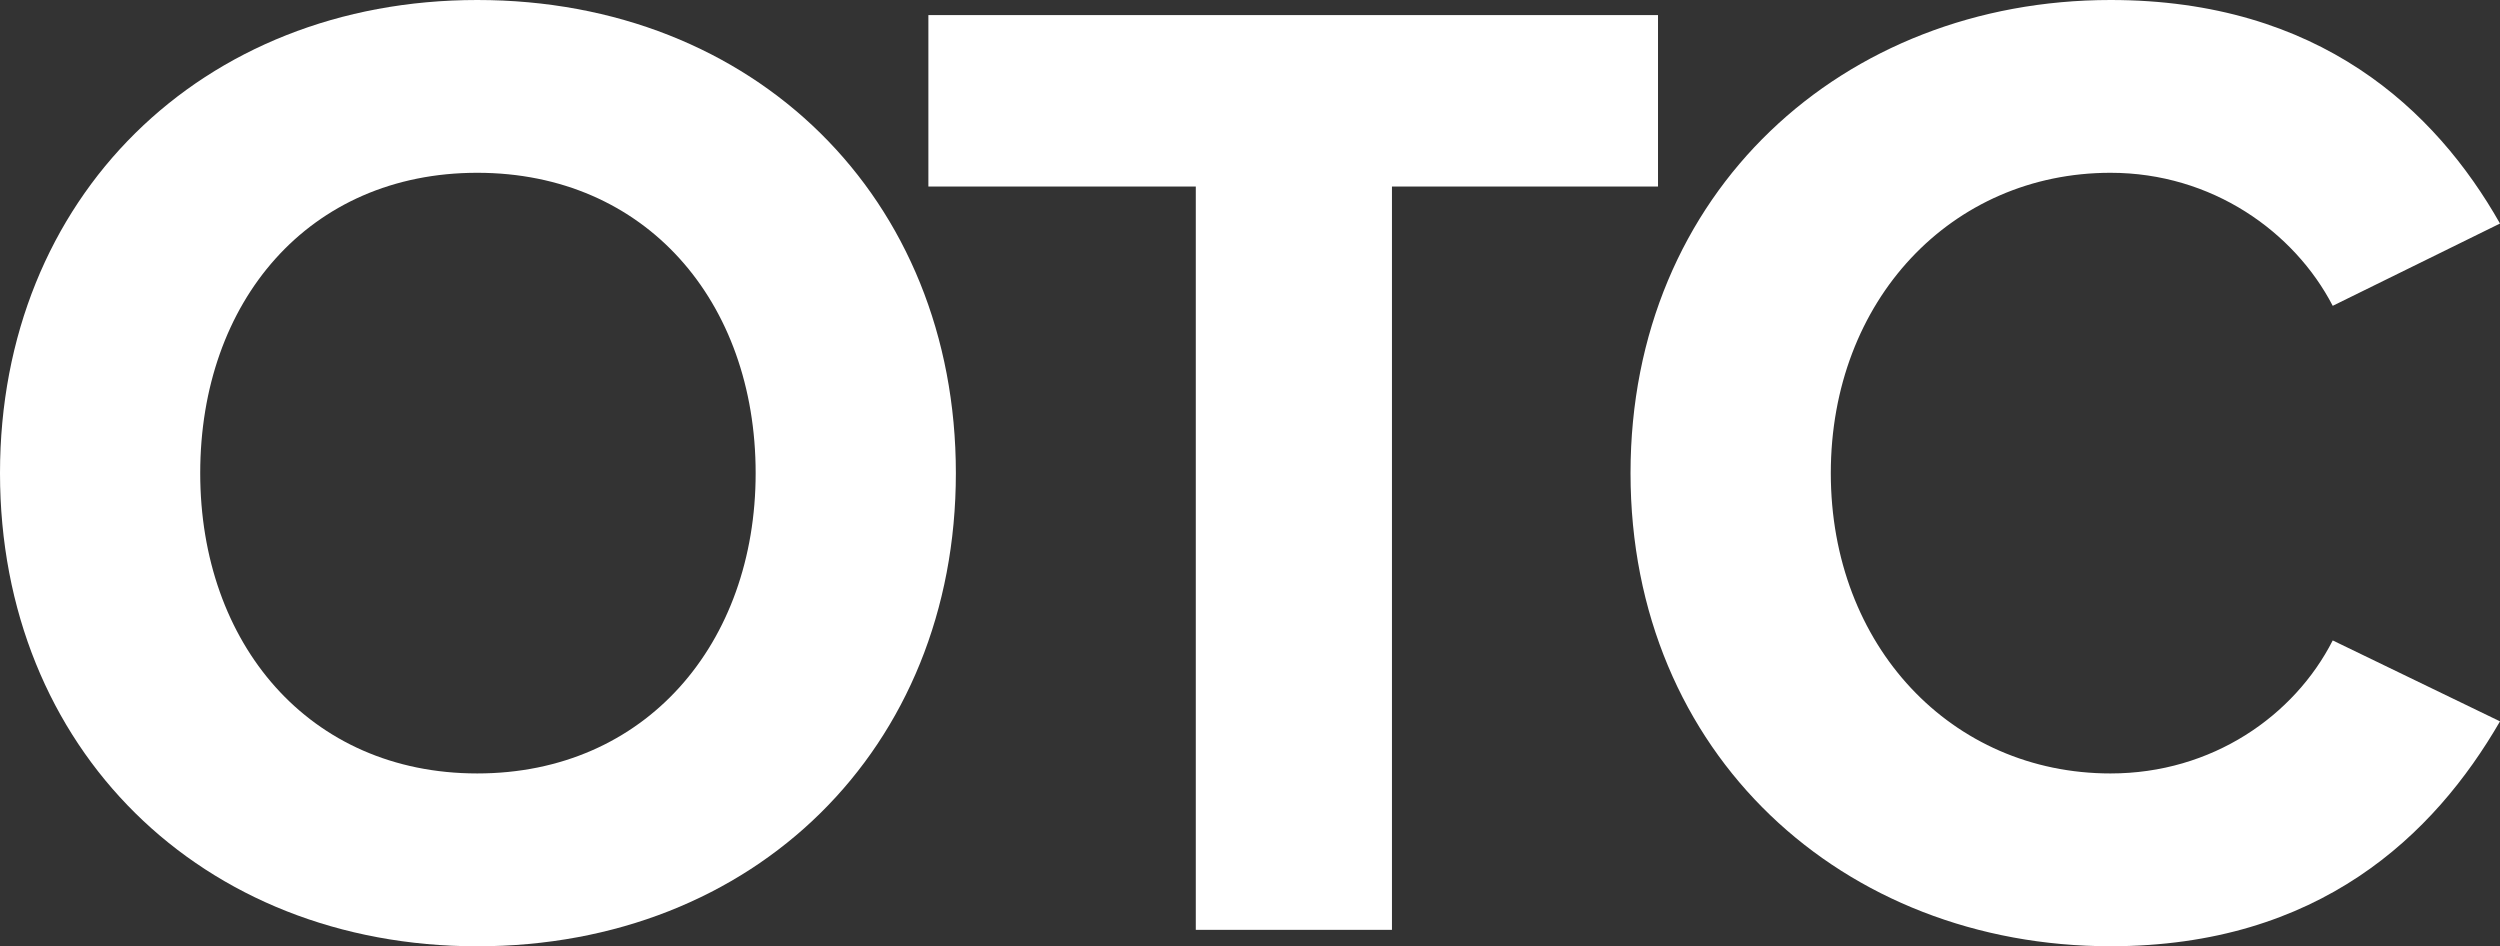
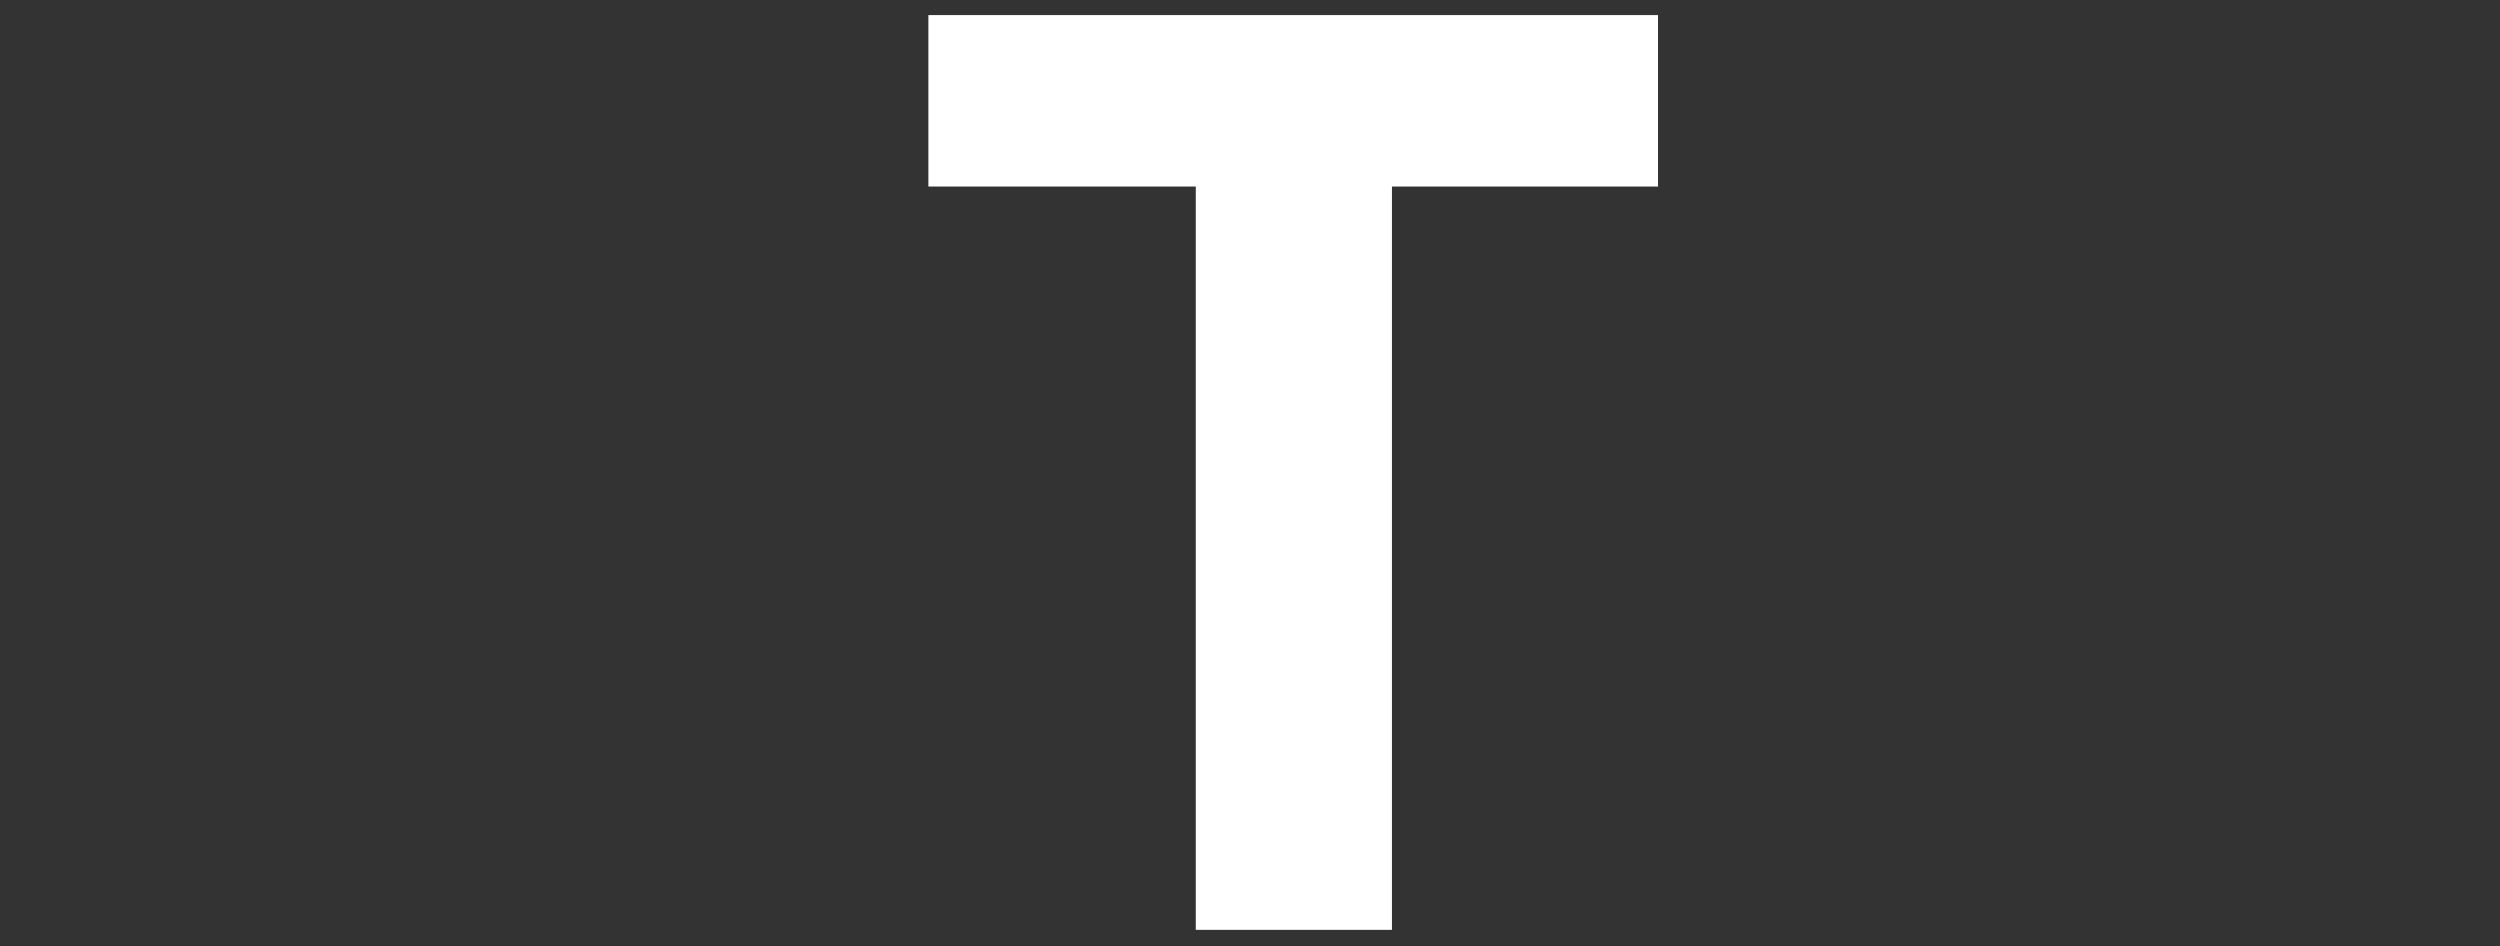
<svg xmlns="http://www.w3.org/2000/svg" version="1.1" id="Layer_1" x="0px" y="0px" viewBox="0 0 46.212 17.492" style="enable-background:new 0 0 46.212 17.492;" xml:space="preserve">
  <rect x="0" y="0" width="46.212" height="17.492" fill="#333333" stroke="none" />
  <style type="text/css">
	.st0{fill:#FFFFFF;}
</style>
  <g>
    <g>
-       <path class="st0" d="M8.822,0c5.121,0,8.847,3.651,8.847,8.746s-3.726,8.746-8.847,8.746C3.726,17.492,0,13.842,0,8.746    S3.726,0,8.822,0z M8.822,3.194c-3.118,0-5.121,2.383-5.121,5.552c0,3.143,2.003,5.551,5.121,5.551s5.146-2.408,5.146-5.551    C13.968,5.577,11.94,3.194,8.822,3.194z" />
      <path class="st0" d="M22.104,3.448h-4.943V0.279h13.487v3.169H25.73v13.74h-3.626V3.448z" />
-       <path class="st0" d="M30.14,8.746C30.14,3.55,34.069,0,39.013,0c3.853,0,6.008,2.028,7.199,4.132L43.12,5.653    c-0.71-1.369-2.231-2.459-4.107-2.459c-2.941,0-5.171,2.358-5.171,5.552s2.231,5.551,5.171,5.551c1.876,0,3.397-1.064,4.107-2.459    l3.092,1.496c-1.216,2.104-3.346,4.157-7.199,4.157C34.069,17.492,30.14,13.943,30.14,8.746z" />
    </g>
  </g>
</svg>